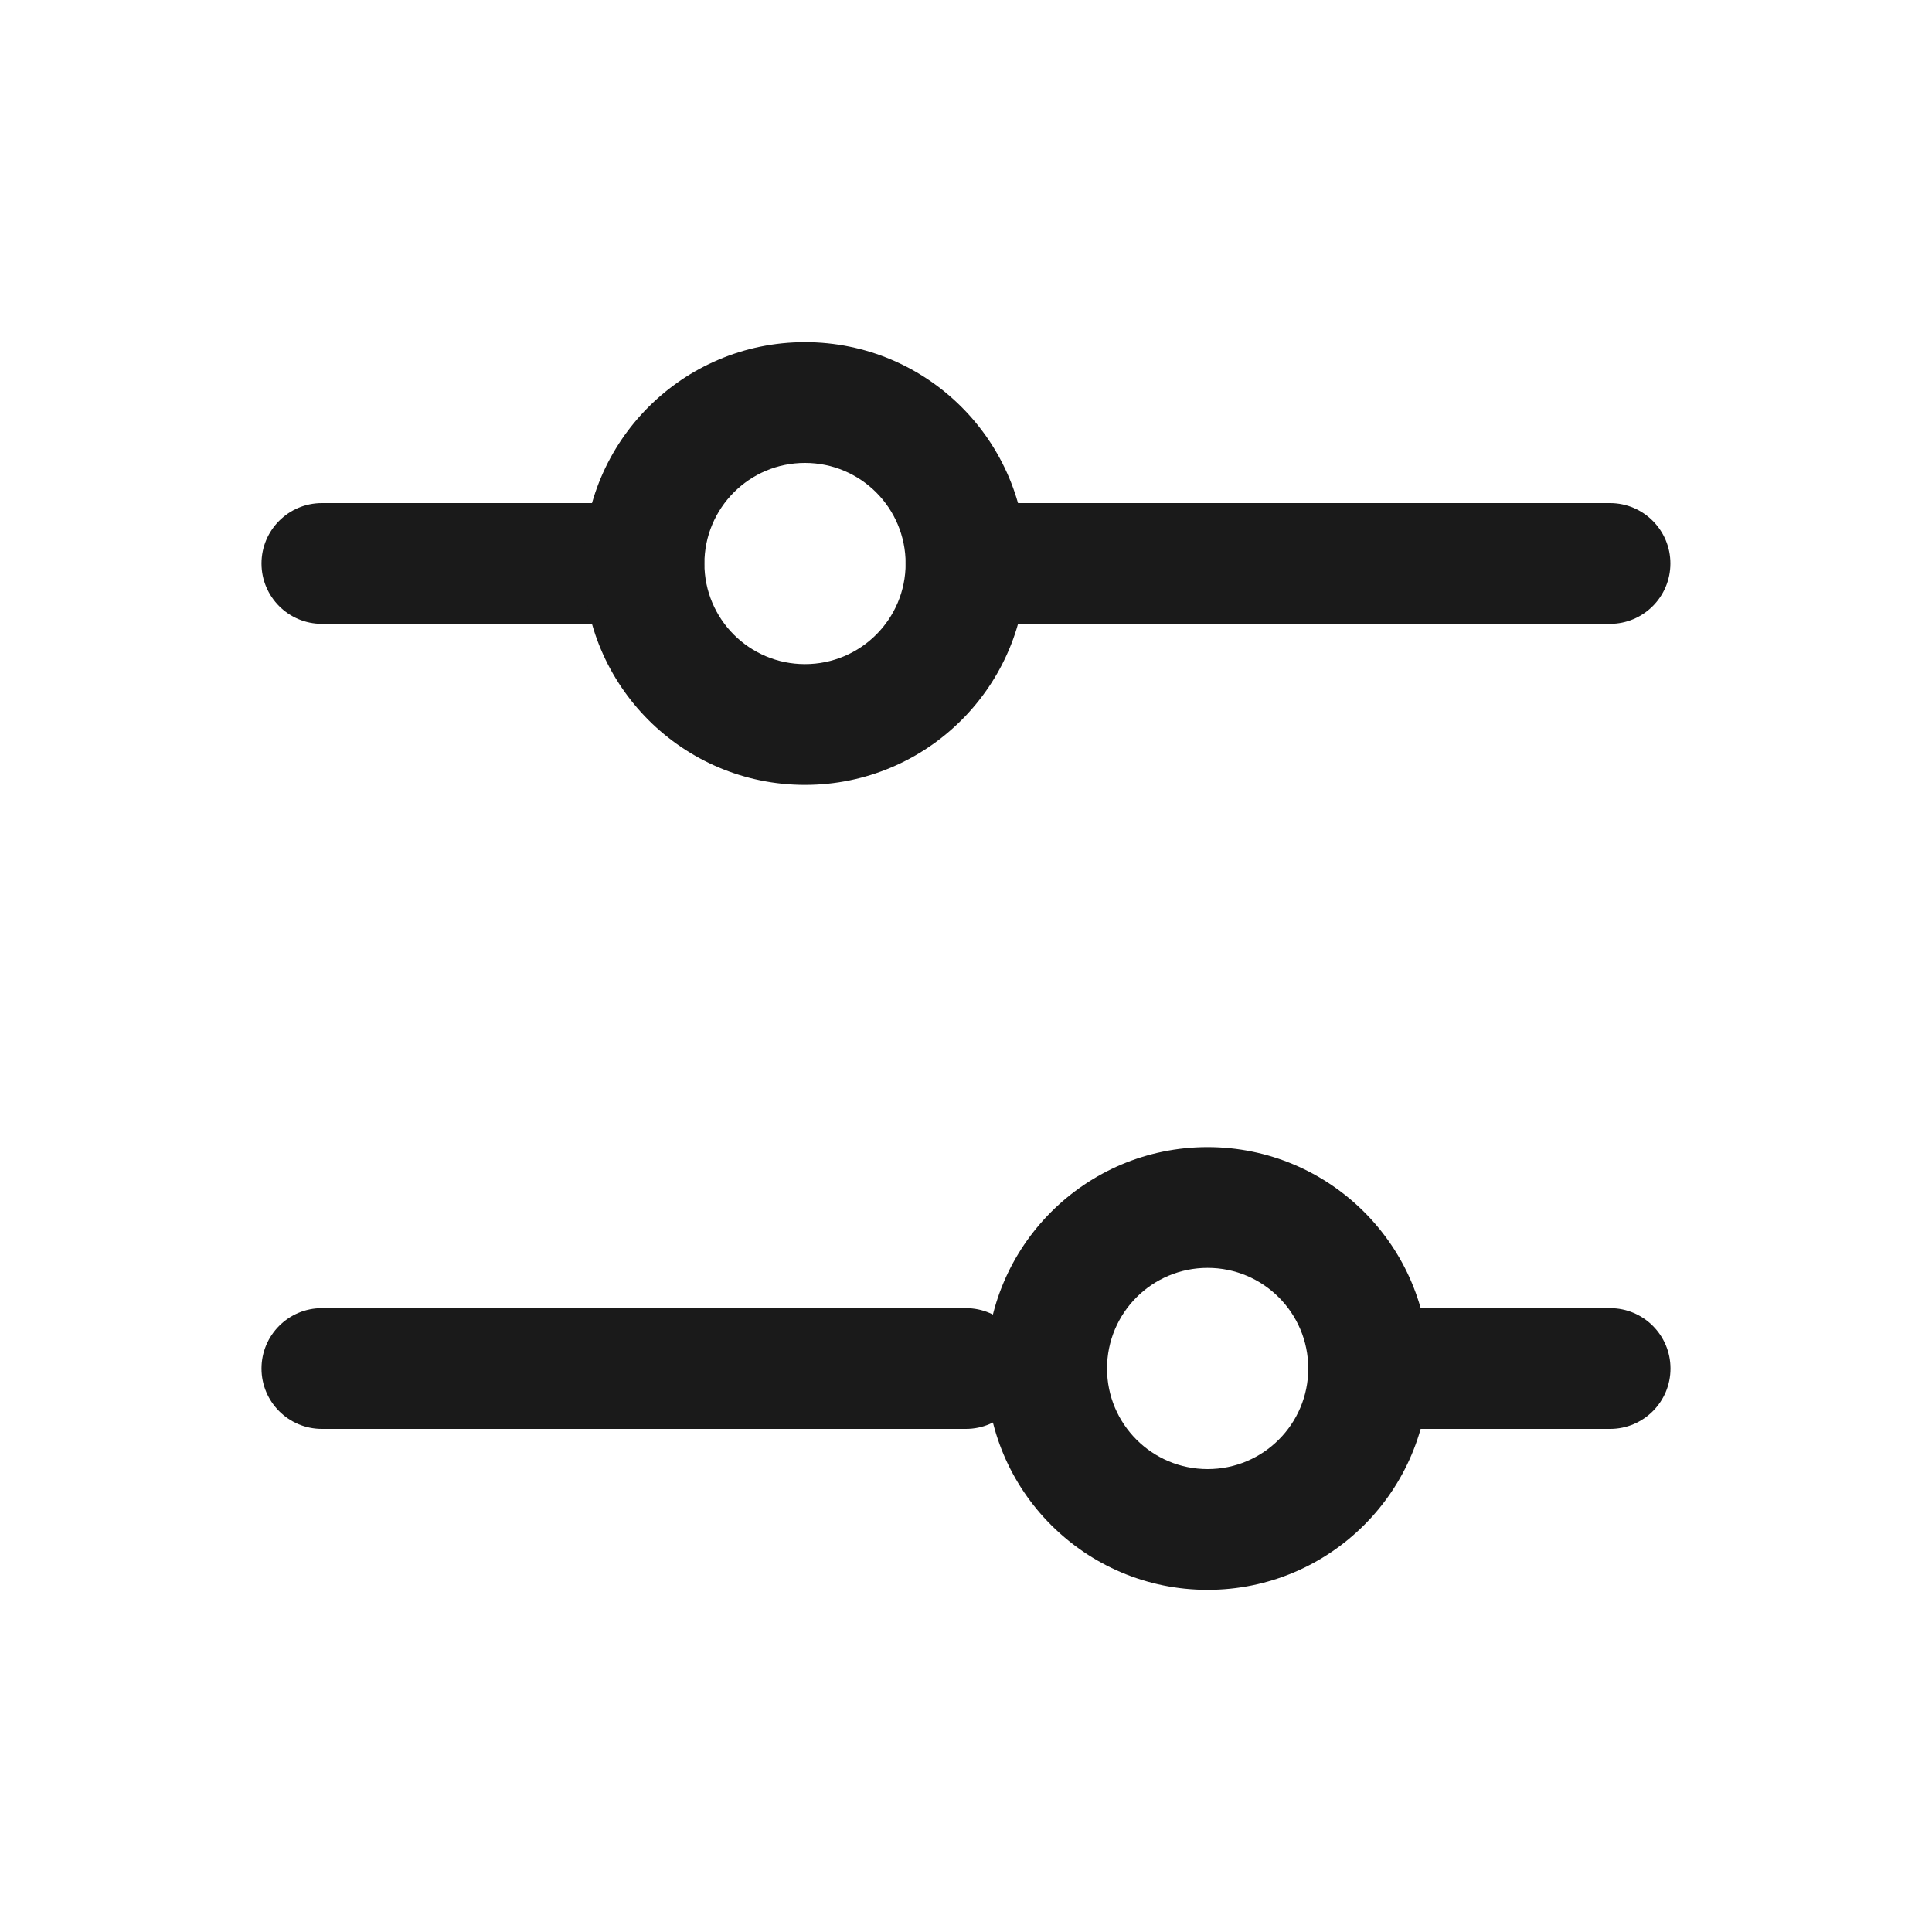
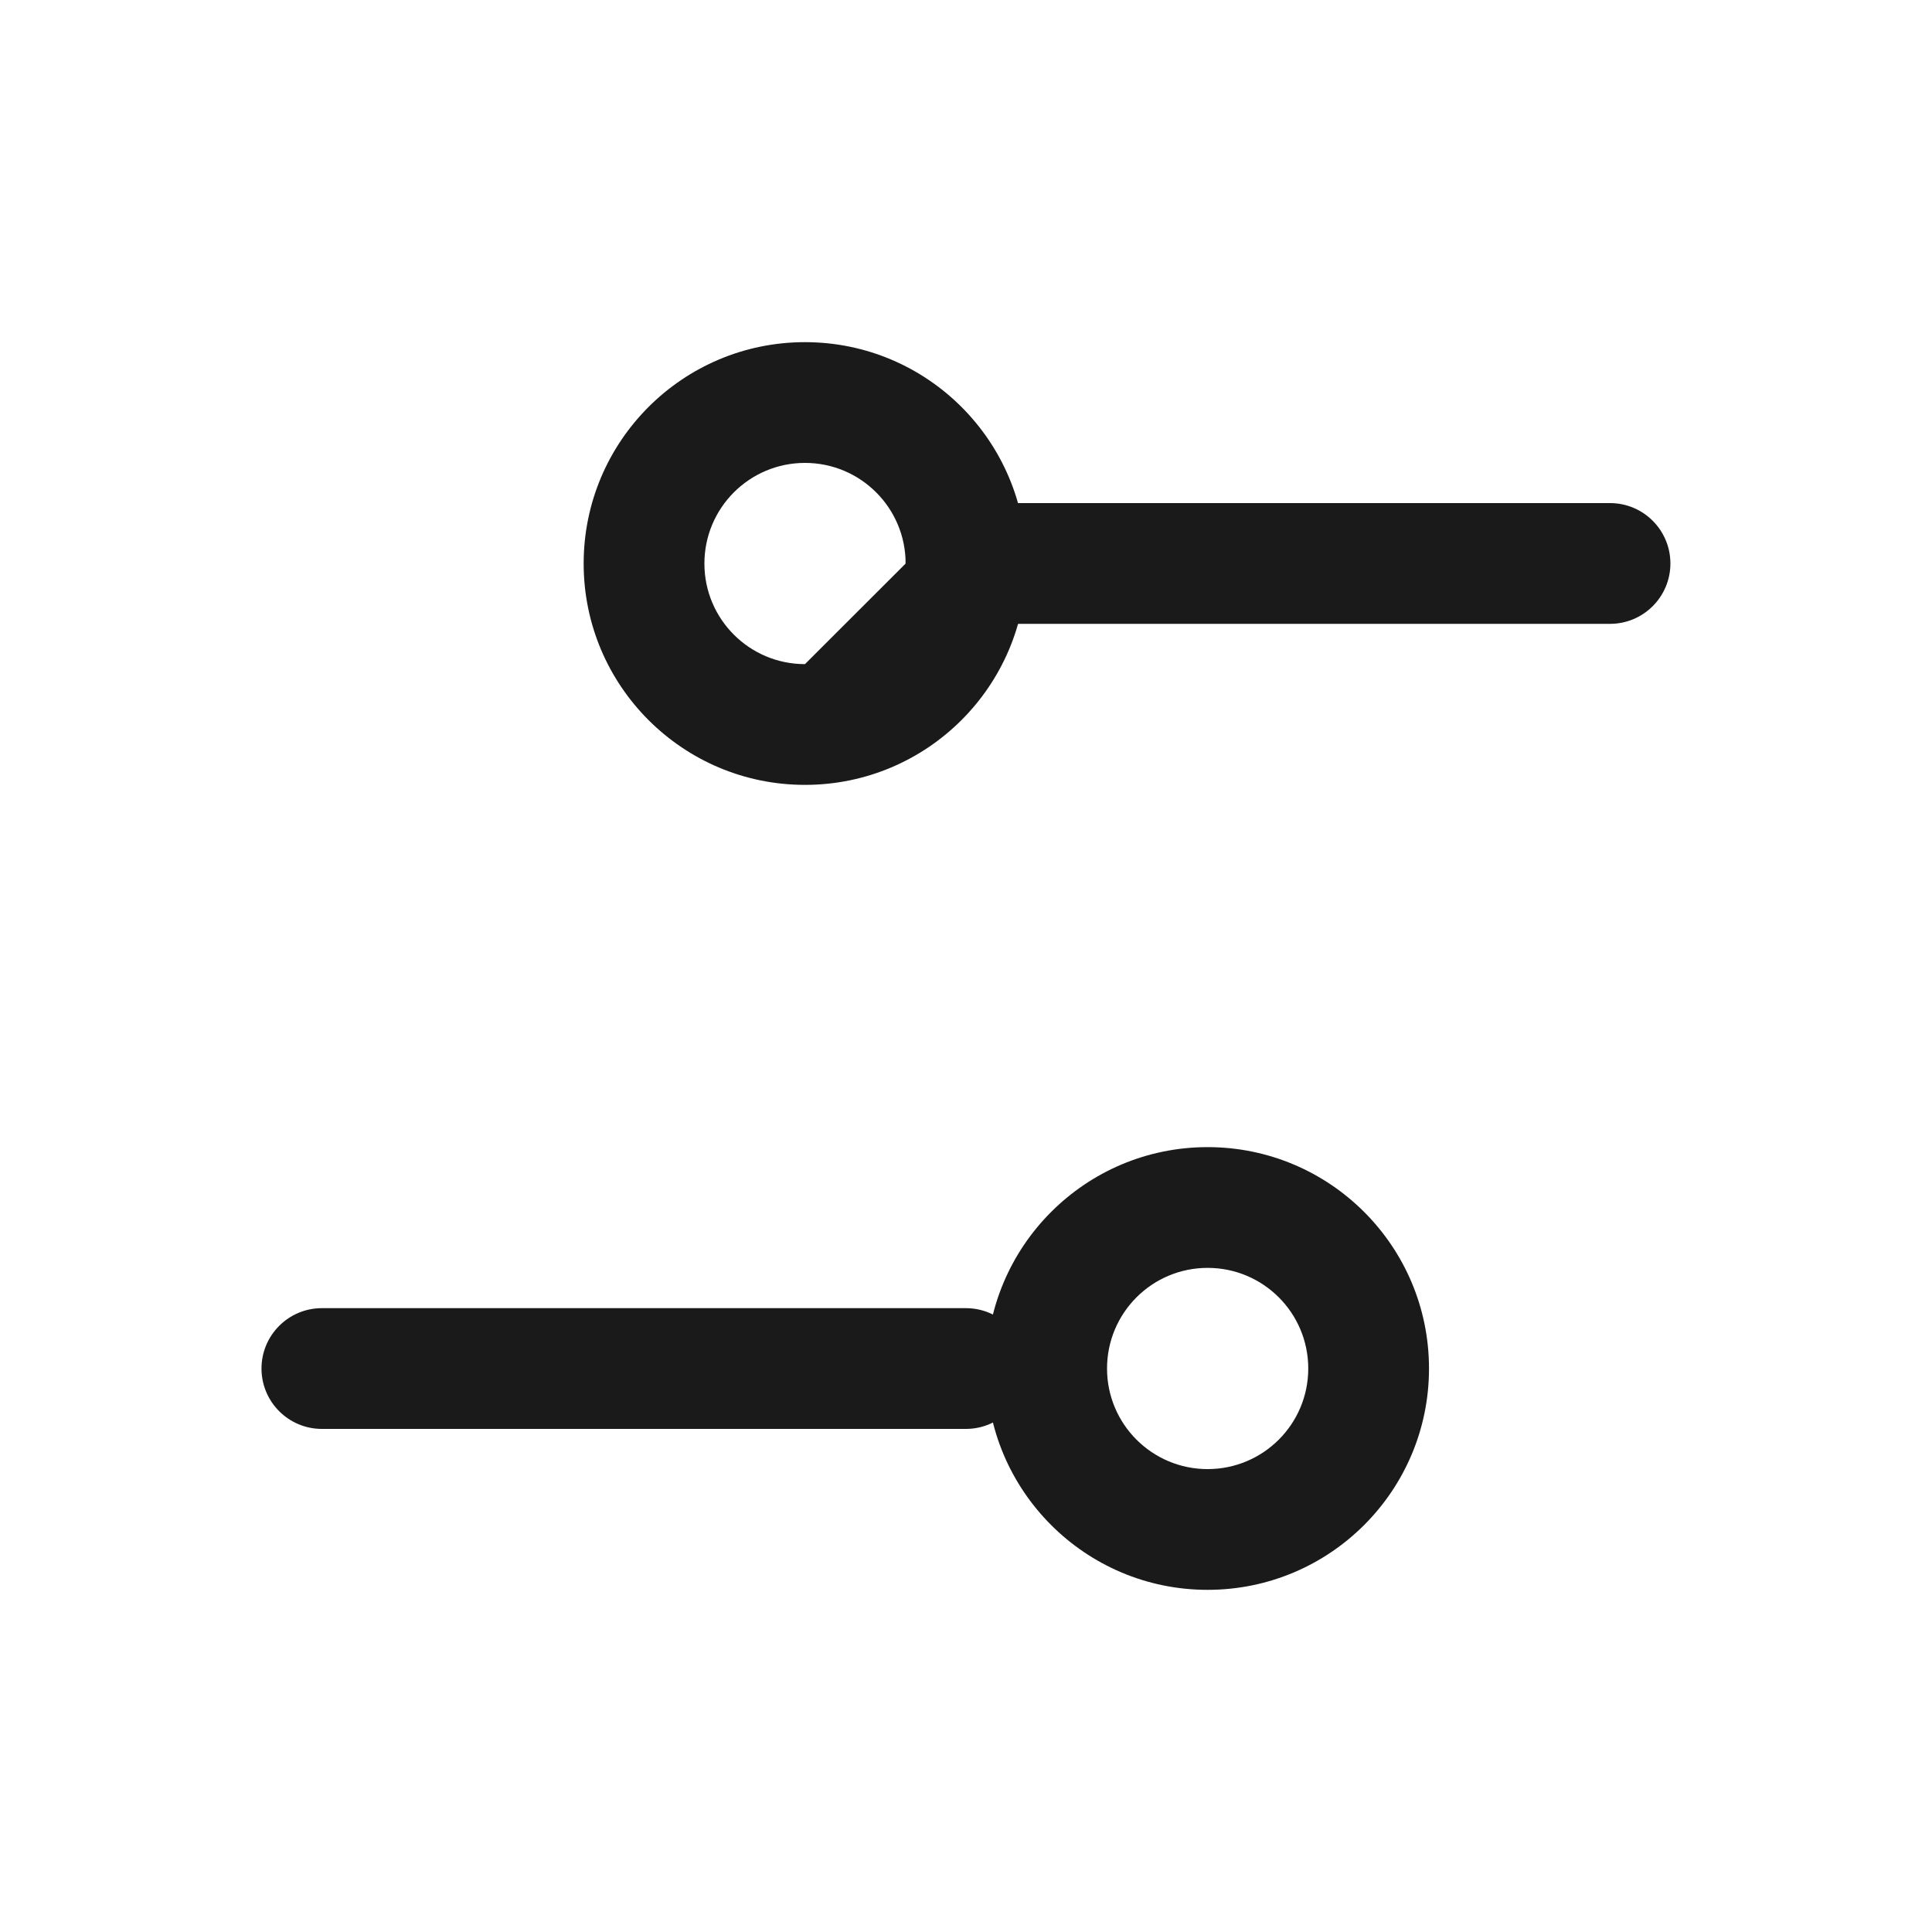
<svg xmlns="http://www.w3.org/2000/svg" width="20" height="20" viewBox="0 0 20 20" fill="none">
  <path fill-rule="evenodd" clip-rule="evenodd" d="M9.375 5.833C9.375 5.488 9.655 5.208 10 5.208L16.667 5.208C17.012 5.208 17.292 5.488 17.292 5.833C17.292 6.178 17.012 6.458 16.667 6.458L10 6.458C9.655 6.458 9.375 6.178 9.375 5.833Z" fill="#1A1A1A" />
-   <path fill-rule="evenodd" clip-rule="evenodd" d="M2.707 5.833C2.707 5.488 2.987 5.208 3.332 5.208L6.665 5.208C7.011 5.208 7.29 5.488 7.29 5.833C7.29 6.178 7.011 6.458 6.665 6.458L3.332 6.458C2.987 6.458 2.707 6.178 2.707 5.833Z" fill="#1A1A1A" />
-   <path fill-rule="evenodd" clip-rule="evenodd" d="M13.543 14.167C13.543 13.822 13.823 13.542 14.168 13.542L16.668 13.542C17.013 13.542 17.293 13.822 17.293 14.167C17.293 14.512 17.013 14.792 16.668 14.792L14.168 14.792C13.823 14.792 13.543 14.512 13.543 14.167Z" fill="#1A1A1A" />
  <path fill-rule="evenodd" clip-rule="evenodd" d="M2.707 14.167C2.707 13.822 2.987 13.542 3.332 13.542L9.999 13.542C10.344 13.542 10.624 13.822 10.624 14.167C10.624 14.512 10.344 14.792 9.999 14.792L3.332 14.792C2.987 14.792 2.707 14.512 2.707 14.167Z" fill="#1A1A1A" />
-   <path fill-rule="evenodd" clip-rule="evenodd" d="M9.375 5.834C9.375 5.258 8.909 4.792 8.333 4.792C7.758 4.792 7.292 5.258 7.292 5.834C7.292 6.409 7.758 6.875 8.333 6.875C8.909 6.875 9.375 6.409 9.375 5.834ZM8.333 3.542C9.599 3.542 10.625 4.568 10.625 5.834C10.625 7.099 9.599 8.125 8.333 8.125C7.068 8.125 6.042 7.099 6.042 5.834C6.042 4.568 7.068 3.542 8.333 3.542Z" fill="#1A1A1A" />
+   <path fill-rule="evenodd" clip-rule="evenodd" d="M9.375 5.834C9.375 5.258 8.909 4.792 8.333 4.792C7.758 4.792 7.292 5.258 7.292 5.834C7.292 6.409 7.758 6.875 8.333 6.875ZM8.333 3.542C9.599 3.542 10.625 4.568 10.625 5.834C10.625 7.099 9.599 8.125 8.333 8.125C7.068 8.125 6.042 7.099 6.042 5.834C6.042 4.568 7.068 3.542 8.333 3.542Z" fill="#1A1A1A" />
  <path fill-rule="evenodd" clip-rule="evenodd" d="M13.543 14.167C13.543 13.591 13.077 13.125 12.501 13.125C11.926 13.125 11.46 13.591 11.46 14.167C11.46 14.742 11.926 15.208 12.501 15.208C13.077 15.208 13.543 14.742 13.543 14.167ZM12.501 11.875C13.767 11.875 14.793 12.901 14.793 14.167C14.793 15.432 13.767 16.458 12.501 16.458C11.236 16.458 10.21 15.432 10.21 14.167C10.21 12.901 11.236 11.875 12.501 11.875Z" fill="#1A1A1A" />
</svg>